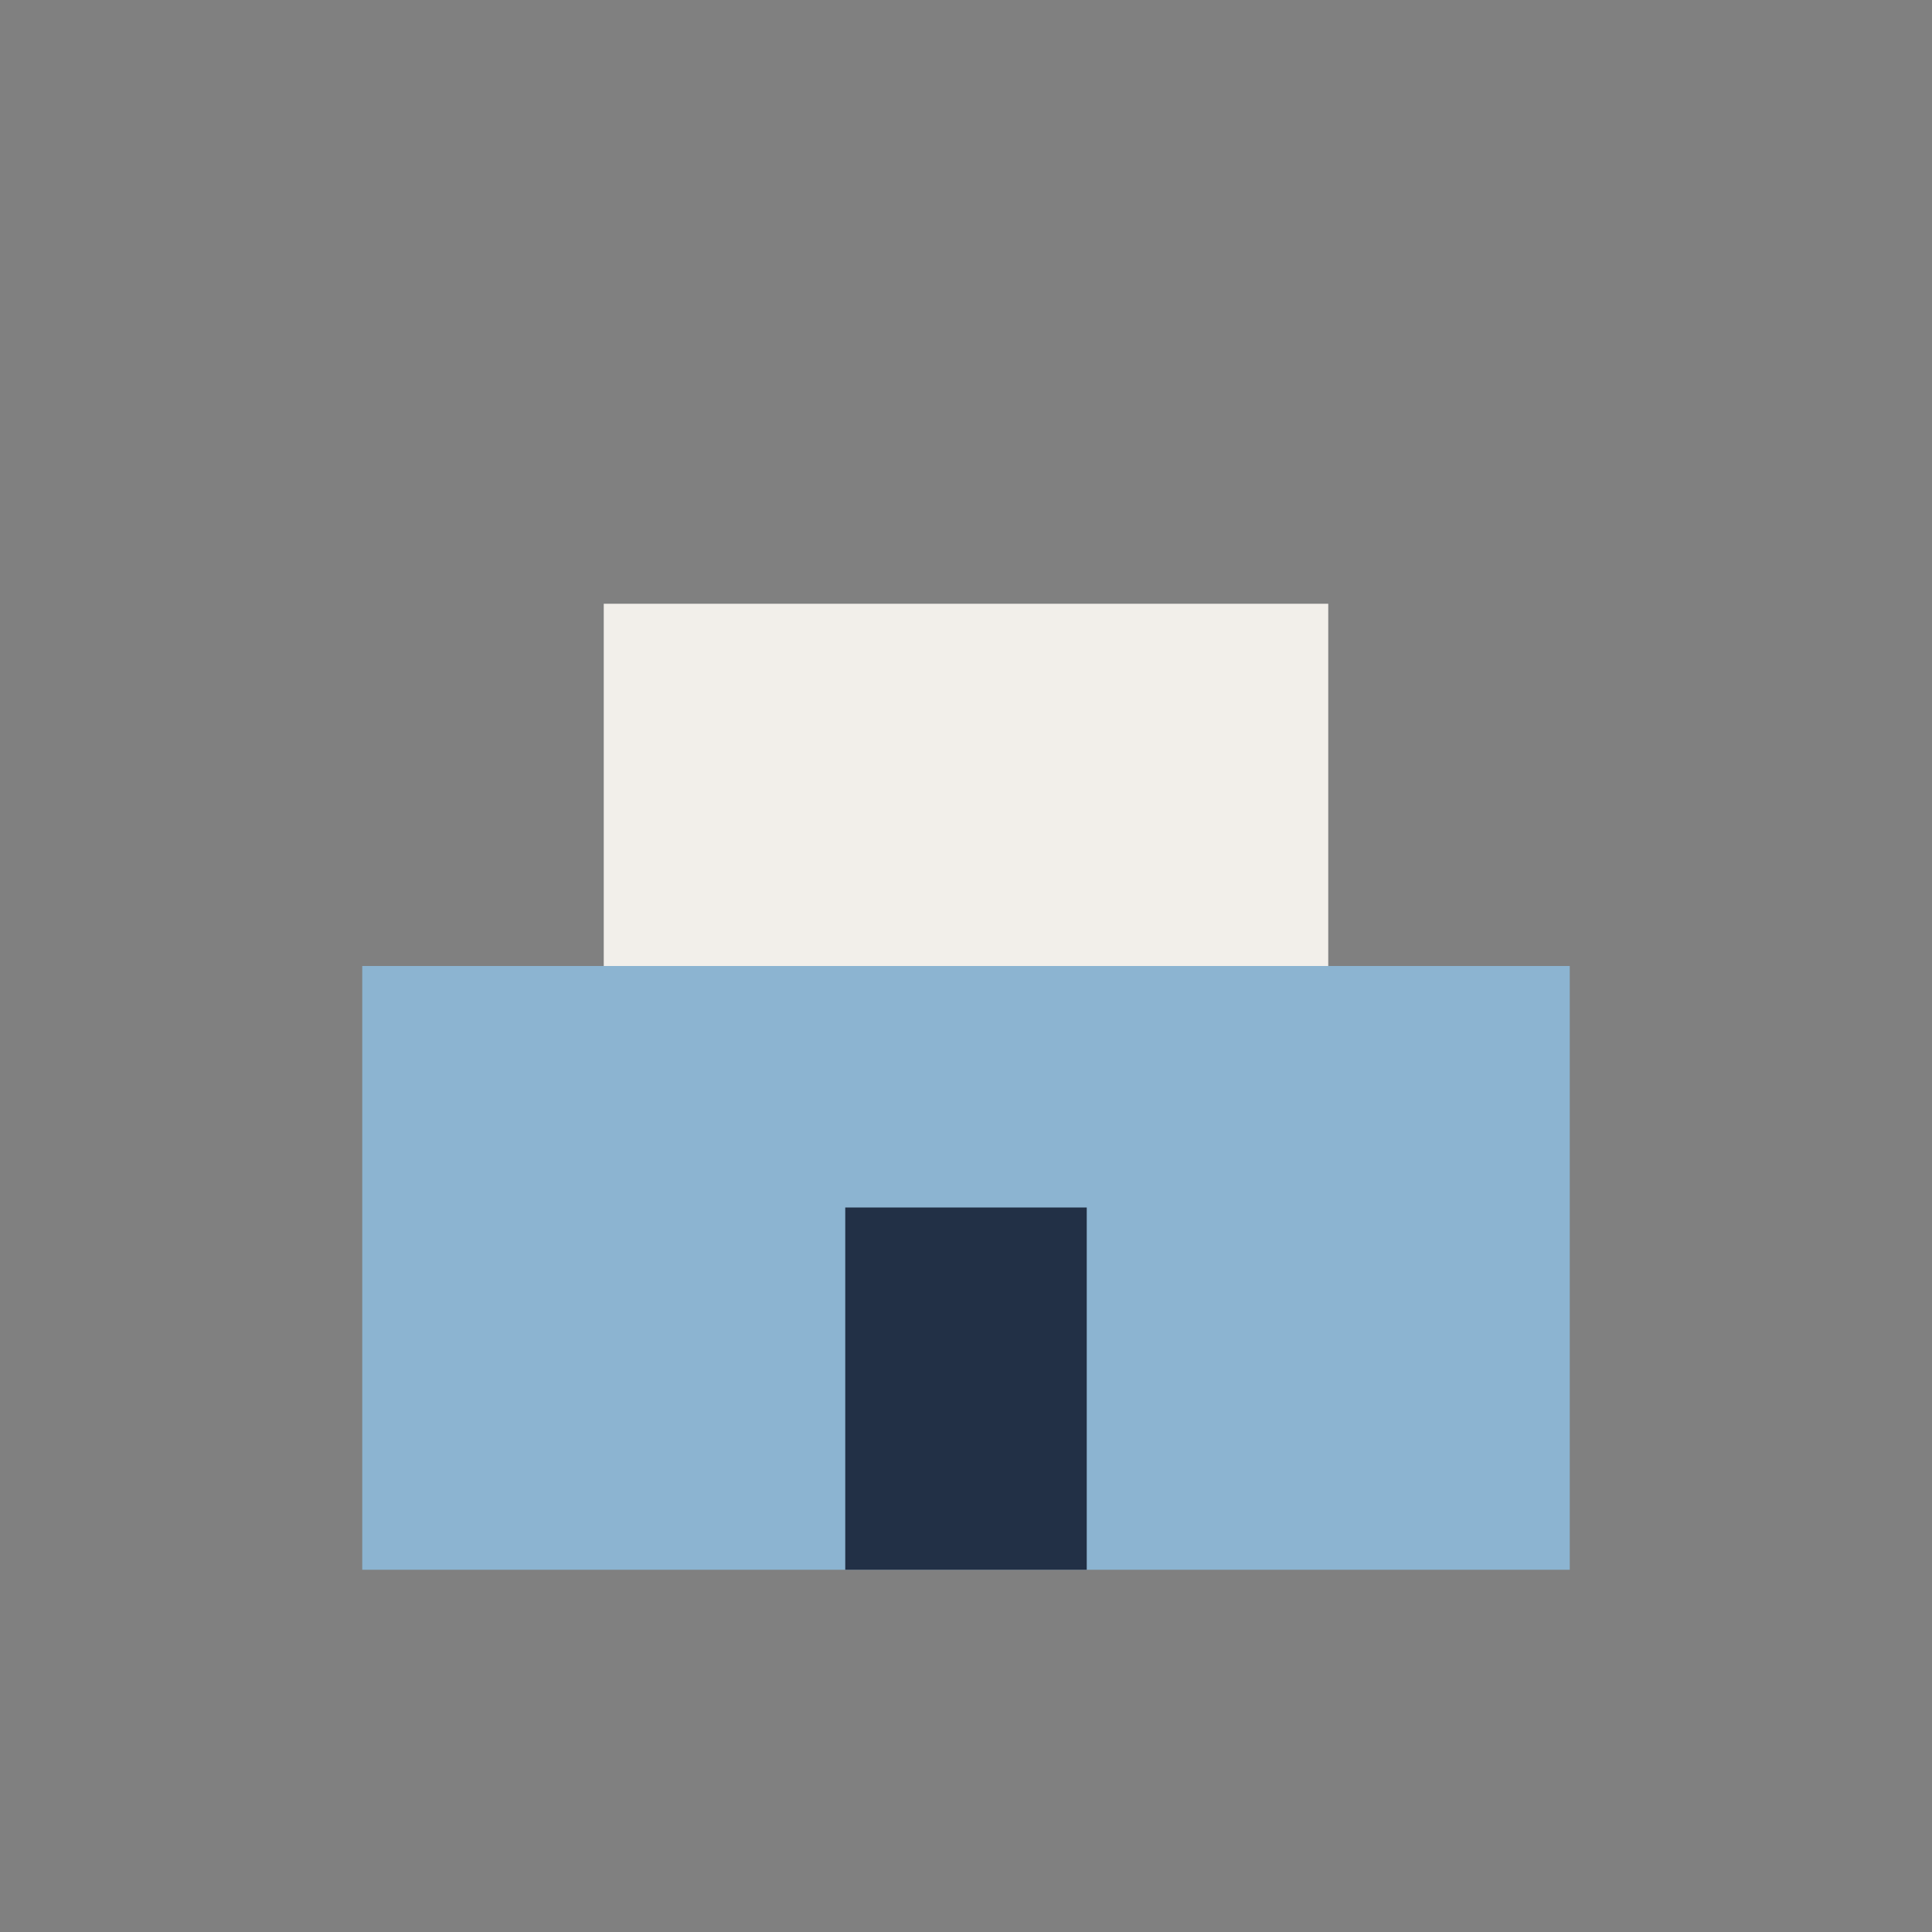
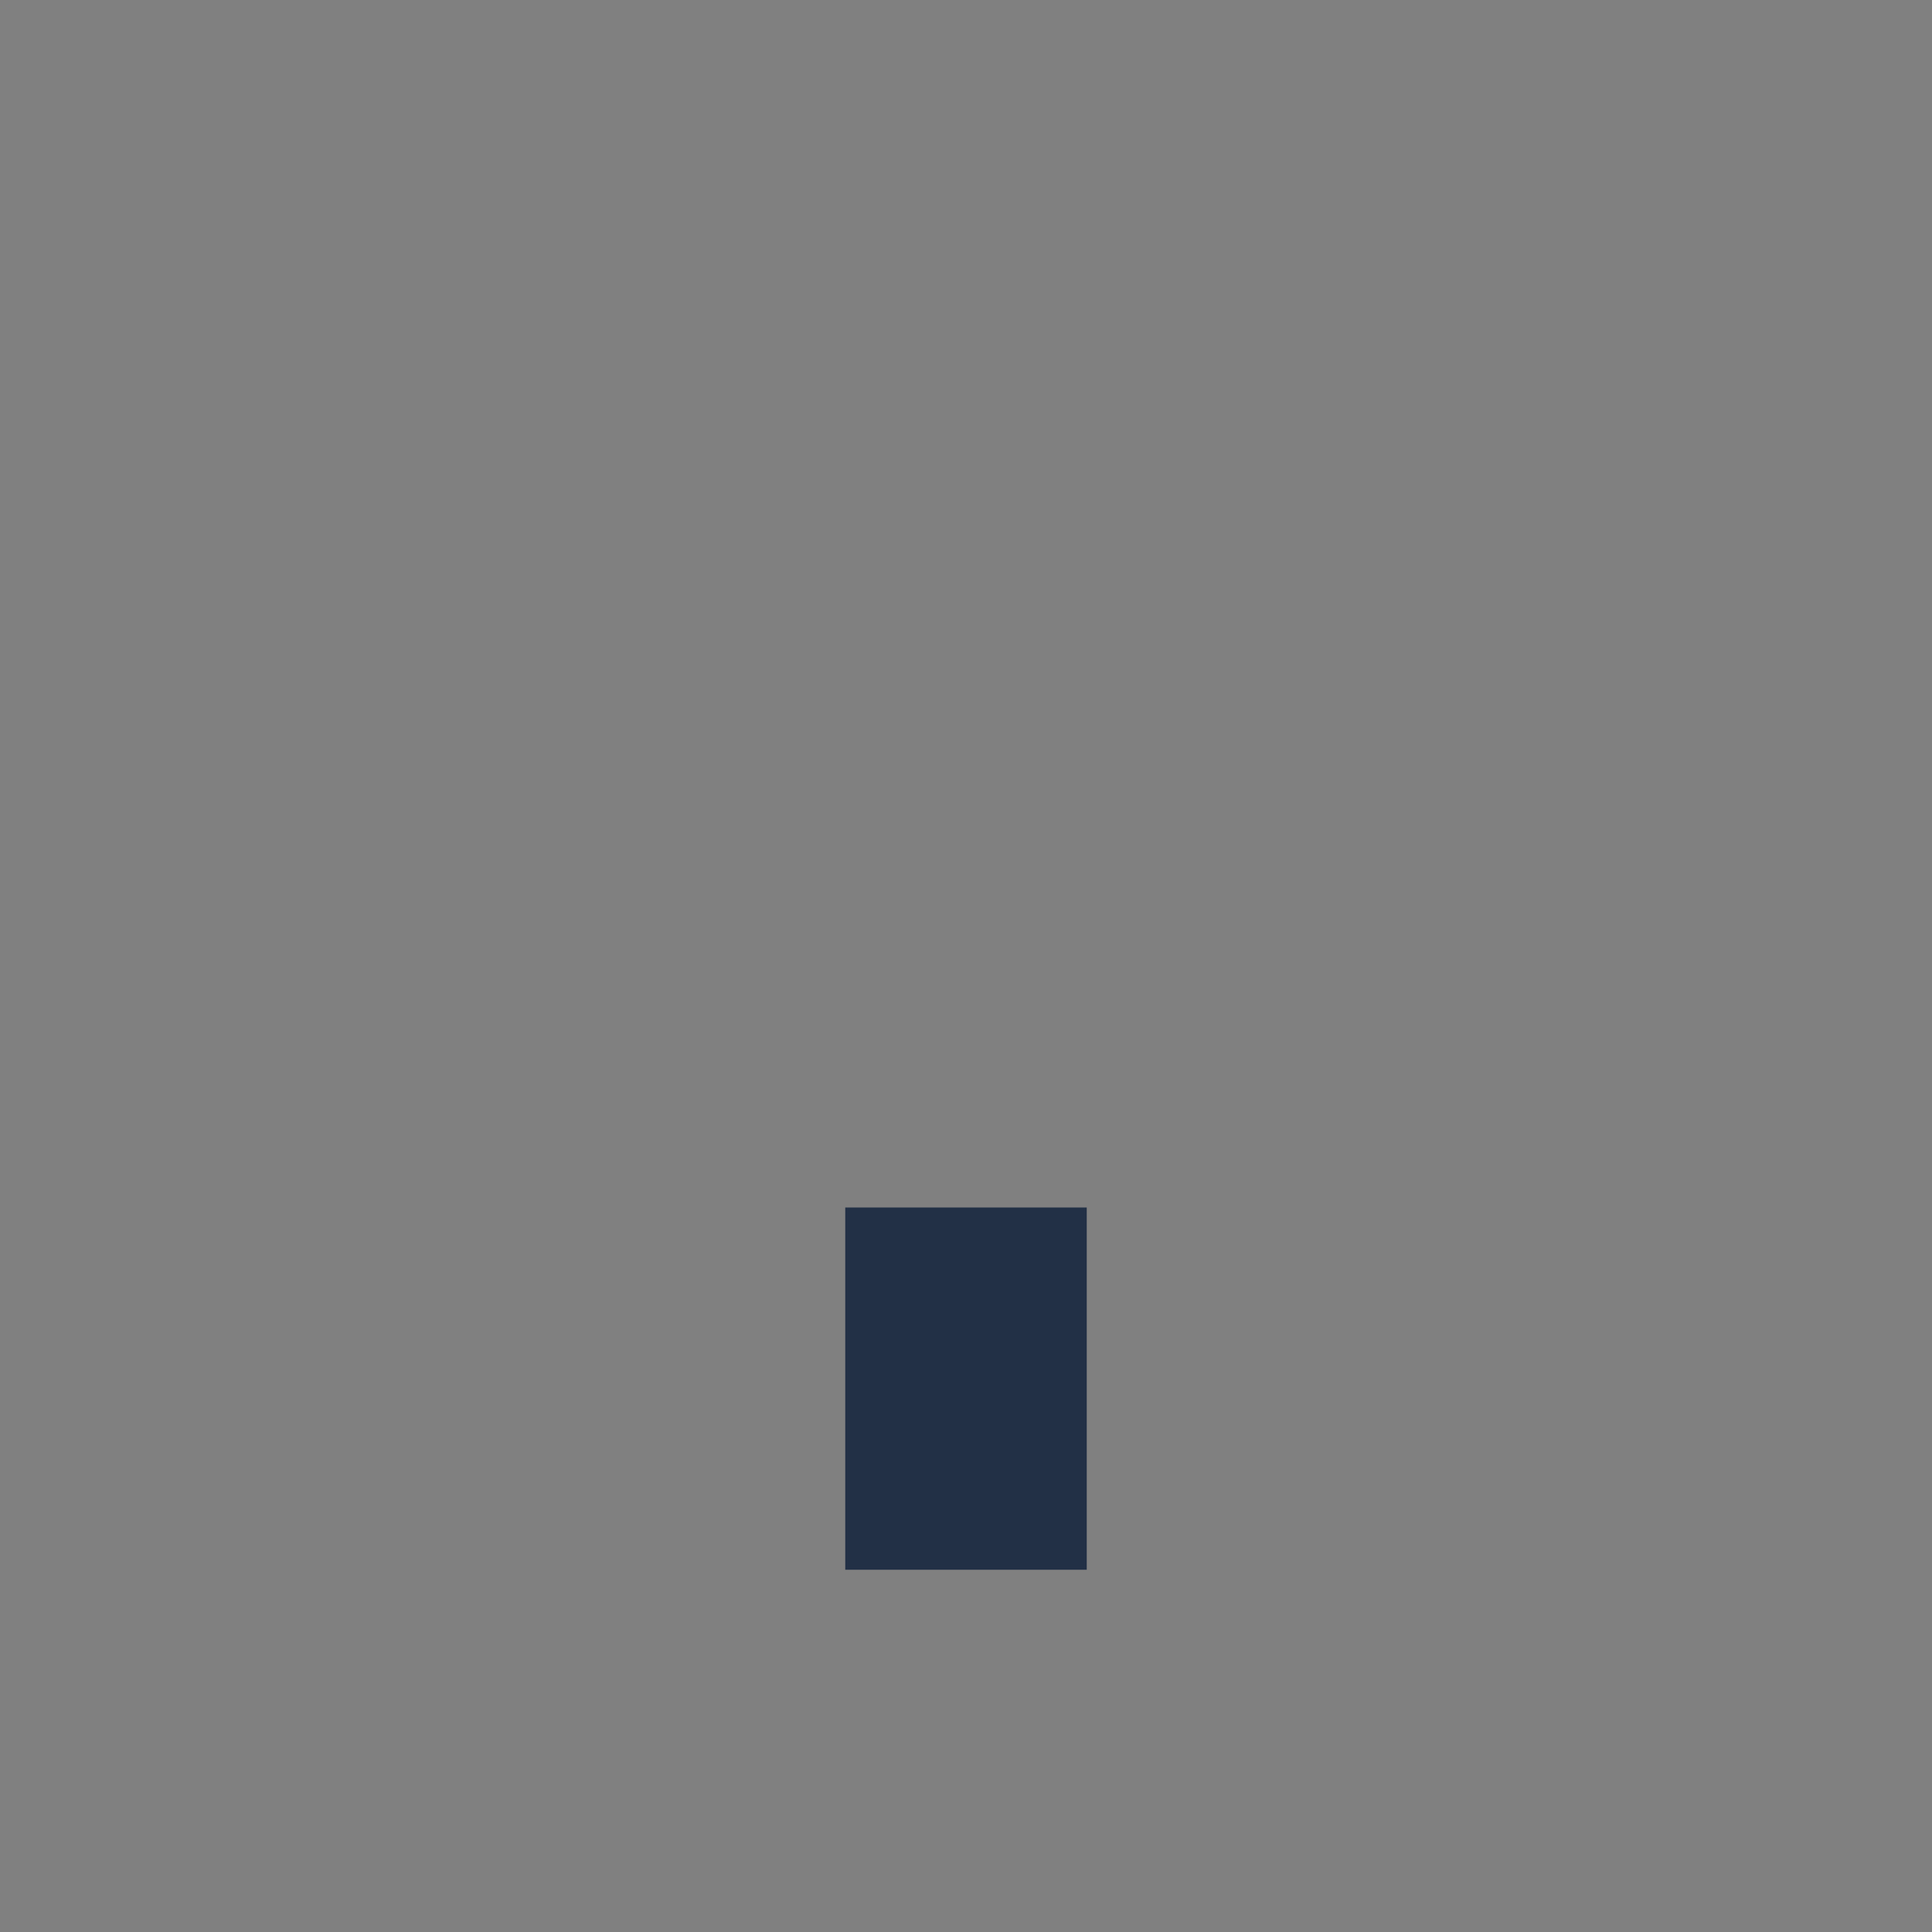
<svg xmlns="http://www.w3.org/2000/svg" width="32" height="32" viewBox="0 0 32 32">
  <rect x="0" y="0" width="32" height="32" fill="#808080" stroke="none" />
-   <rect x="6" y="16" width="20" height="10" fill="#8CB4D1" />
-   <rect x="10" y="10" width="12" height="6" fill="#F2EFEA" />
  <rect x="14" y="20" width="4" height="6" fill="#223046" />
</svg>